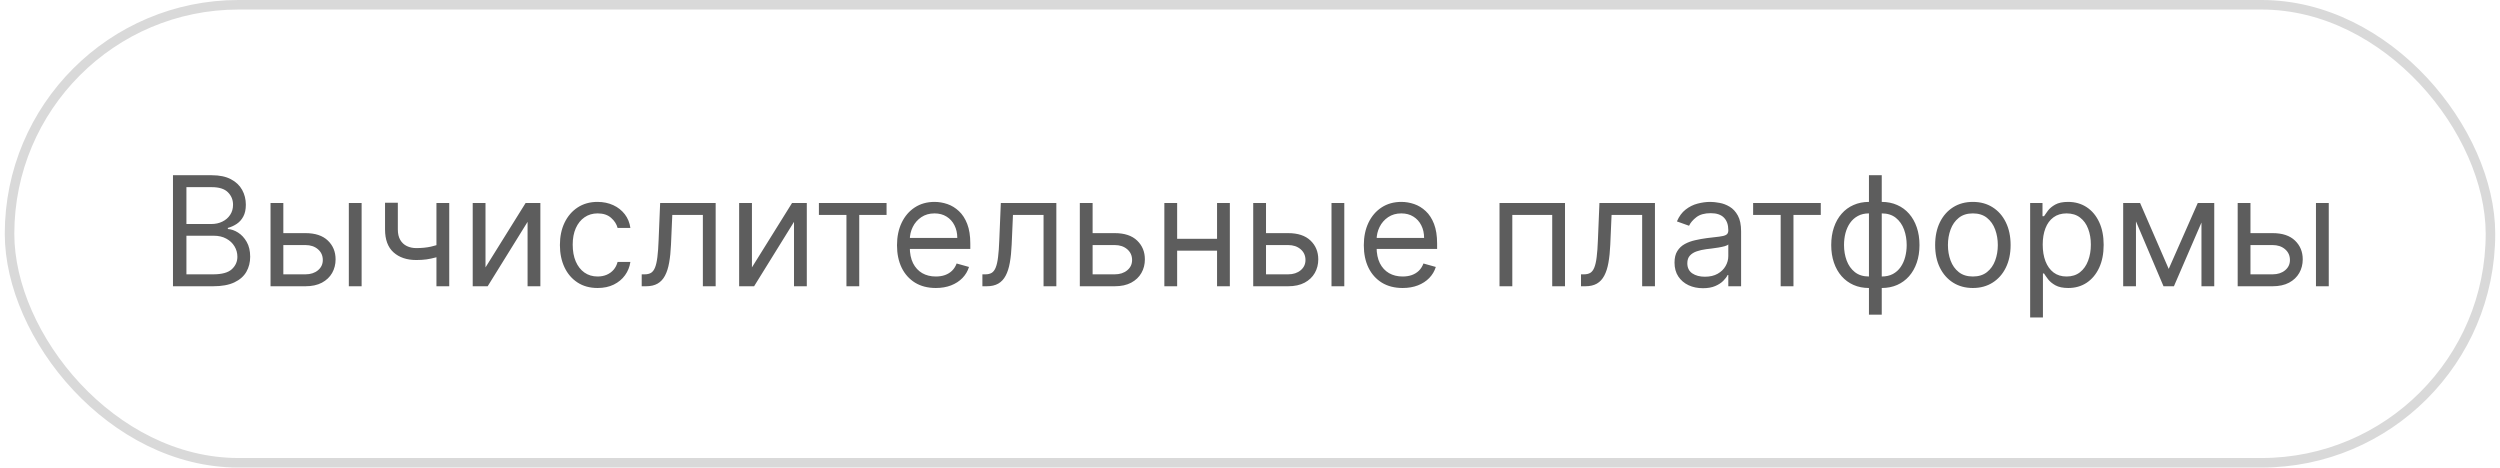
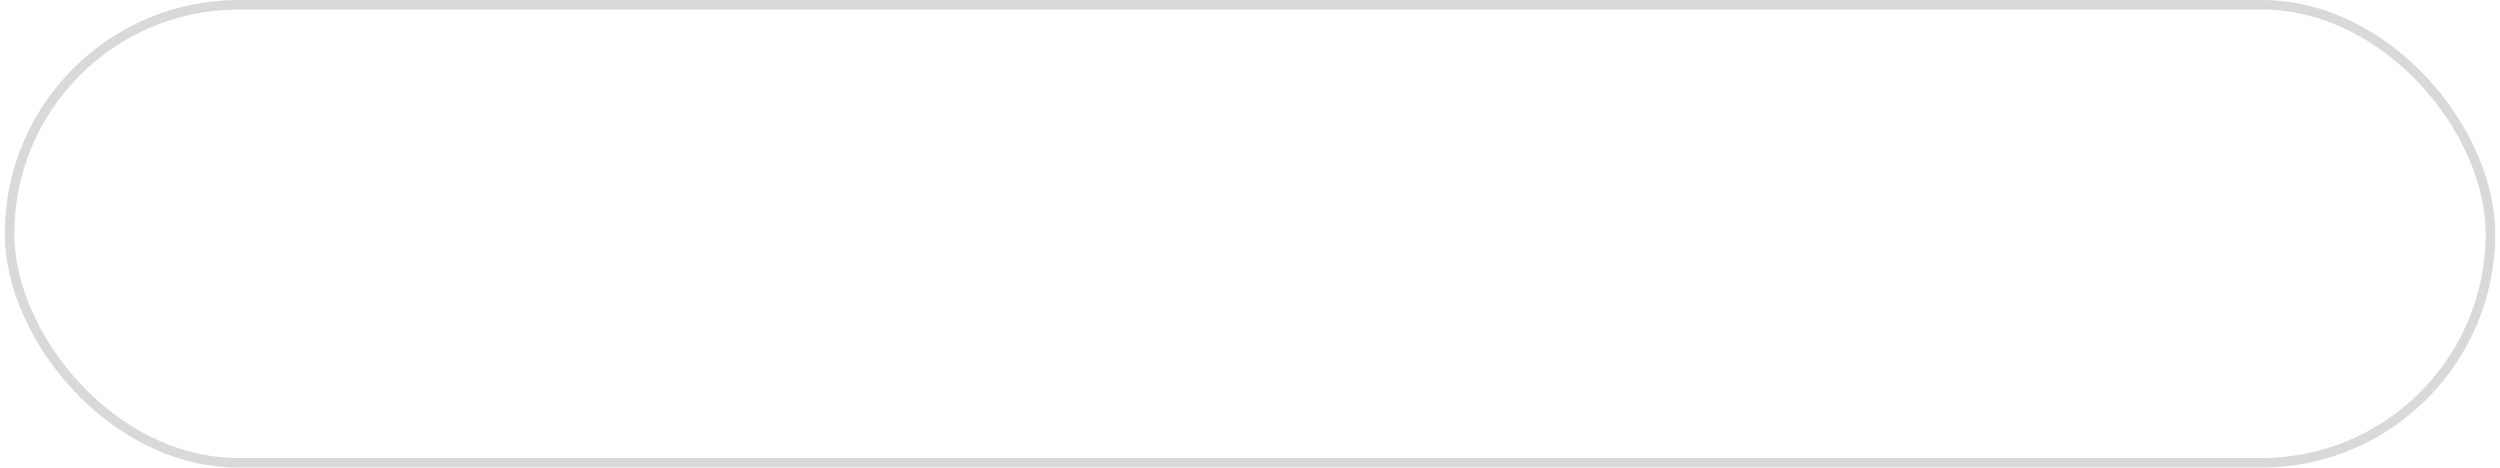
<svg xmlns="http://www.w3.org/2000/svg" width="262" height="49" viewBox="0 0 262 49" fill="none">
-   <path d="M18.128 30V18.364H22.196C23.007 18.364 23.675 18.504 24.202 18.784C24.728 19.061 25.12 19.434 25.378 19.903C25.635 20.369 25.764 20.886 25.764 21.454C25.764 21.954 25.675 22.367 25.497 22.693C25.323 23.019 25.092 23.276 24.804 23.466C24.52 23.655 24.211 23.796 23.878 23.886V24C24.234 24.023 24.592 24.148 24.952 24.375C25.312 24.602 25.613 24.928 25.855 25.352C26.098 25.776 26.219 26.296 26.219 26.909C26.219 27.492 26.086 28.017 25.821 28.483C25.556 28.949 25.137 29.318 24.565 29.591C23.993 29.864 23.249 30 22.332 30H18.128ZM19.537 28.75H22.332C23.253 28.75 23.906 28.572 24.293 28.216C24.683 27.856 24.878 27.421 24.878 26.909C24.878 26.515 24.777 26.151 24.577 25.818C24.376 25.481 24.09 25.212 23.719 25.011C23.348 24.807 22.908 24.704 22.401 24.704H19.537V28.75ZM19.537 23.477H22.151C22.575 23.477 22.957 23.394 23.298 23.227C23.643 23.061 23.916 22.826 24.116 22.523C24.321 22.22 24.423 21.864 24.423 21.454C24.423 20.943 24.245 20.509 23.889 20.153C23.533 19.794 22.969 19.614 22.196 19.614H19.537V23.477ZM29.511 24.432H32.011C33.034 24.432 33.816 24.691 34.358 25.21C34.9 25.729 35.17 26.386 35.17 27.182C35.17 27.704 35.049 28.18 34.807 28.608C34.564 29.032 34.208 29.371 33.739 29.625C33.269 29.875 32.693 30 32.011 30H28.352V21.273H29.693V28.75H32.011C32.542 28.75 32.977 28.61 33.318 28.329C33.659 28.049 33.83 27.689 33.83 27.25C33.83 26.788 33.659 26.411 33.318 26.119C32.977 25.828 32.542 25.682 32.011 25.682H29.511V24.432ZM36.557 30V21.273H37.898V30H36.557ZM47.08 21.273V30H45.739V21.273H47.08ZM46.557 25.432V26.682C46.254 26.796 45.953 26.896 45.653 26.983C45.354 27.066 45.04 27.133 44.71 27.182C44.381 27.227 44.019 27.25 43.625 27.25C42.636 27.25 41.843 26.983 41.244 26.449C40.65 25.915 40.352 25.114 40.352 24.046V21.25H41.693V24.046C41.693 24.492 41.778 24.86 41.949 25.148C42.119 25.436 42.35 25.65 42.642 25.79C42.934 25.93 43.261 26 43.625 26C44.193 26 44.706 25.949 45.165 25.847C45.627 25.741 46.091 25.602 46.557 25.432ZM50.881 28.023L55.085 21.273H56.631V30H55.29V23.25L51.108 30H49.54V21.273H50.881V28.023ZM62.632 30.182C61.814 30.182 61.109 29.989 60.519 29.602C59.928 29.216 59.473 28.684 59.155 28.006C58.837 27.328 58.678 26.553 58.678 25.682C58.678 24.796 58.84 24.013 59.166 23.335C59.496 22.653 59.954 22.121 60.541 21.739C61.132 21.352 61.822 21.159 62.609 21.159C63.223 21.159 63.776 21.273 64.269 21.5C64.761 21.727 65.164 22.046 65.479 22.454C65.793 22.864 65.988 23.341 66.064 23.886H64.723C64.621 23.489 64.394 23.136 64.041 22.829C63.693 22.519 63.223 22.364 62.632 22.364C62.109 22.364 61.651 22.5 61.257 22.773C60.867 23.042 60.562 23.422 60.342 23.915C60.126 24.403 60.019 24.977 60.019 25.636C60.019 26.311 60.124 26.898 60.337 27.398C60.553 27.898 60.856 28.286 61.246 28.562C61.64 28.839 62.102 28.977 62.632 28.977C62.981 28.977 63.297 28.917 63.581 28.796C63.865 28.674 64.106 28.5 64.303 28.273C64.499 28.046 64.64 27.773 64.723 27.454H66.064C65.988 27.97 65.801 28.434 65.501 28.847C65.206 29.256 64.814 29.581 64.325 29.824C63.84 30.062 63.276 30.182 62.632 30.182ZM67.251 30V28.75H67.57C67.831 28.75 68.049 28.699 68.223 28.597C68.397 28.491 68.537 28.307 68.644 28.046C68.753 27.78 68.837 27.413 68.894 26.943C68.954 26.47 68.998 25.867 69.024 25.136L69.183 21.273H75.001V30H73.66V22.523H70.456L70.32 25.636C70.289 26.352 70.225 26.983 70.126 27.528C70.032 28.07 69.886 28.525 69.689 28.892C69.496 29.259 69.238 29.536 68.916 29.722C68.594 29.907 68.191 30 67.706 30H67.251ZM78.803 28.023L83.007 21.273H84.553V30H83.212V23.25L79.03 30H77.462V21.273H78.803V28.023ZM85.821 22.523V21.273H92.912V22.523H90.048V30H88.707V22.523H85.821ZM98.074 30.182C97.233 30.182 96.508 29.996 95.898 29.625C95.292 29.25 94.824 28.727 94.494 28.057C94.169 27.383 94.006 26.599 94.006 25.704C94.006 24.811 94.169 24.023 94.494 23.341C94.824 22.655 95.282 22.121 95.869 21.739C96.46 21.352 97.15 21.159 97.938 21.159C98.392 21.159 98.841 21.235 99.284 21.386C99.727 21.538 100.131 21.784 100.494 22.125C100.858 22.462 101.148 22.909 101.364 23.466C101.58 24.023 101.688 24.708 101.688 25.523V26.091H94.96V24.932H100.324C100.324 24.439 100.225 24 100.028 23.614C99.835 23.227 99.559 22.922 99.199 22.699C98.843 22.475 98.422 22.364 97.938 22.364C97.403 22.364 96.941 22.496 96.551 22.761C96.165 23.023 95.867 23.364 95.659 23.784C95.451 24.204 95.347 24.655 95.347 25.136V25.909C95.347 26.568 95.46 27.127 95.688 27.585C95.919 28.04 96.239 28.386 96.648 28.625C97.057 28.86 97.532 28.977 98.074 28.977C98.426 28.977 98.744 28.928 99.028 28.829C99.316 28.727 99.564 28.576 99.773 28.375C99.981 28.171 100.142 27.917 100.256 27.614L101.551 27.977C101.415 28.417 101.186 28.803 100.864 29.136C100.542 29.466 100.144 29.724 99.671 29.909C99.197 30.091 98.665 30.182 98.074 30.182ZM102.955 30V28.75H103.273C103.534 28.75 103.752 28.699 103.926 28.597C104.1 28.491 104.241 28.307 104.347 28.046C104.456 27.78 104.54 27.413 104.597 26.943C104.657 26.47 104.701 25.867 104.727 25.136L104.886 21.273H110.705V30H109.364V22.523H106.159L106.023 25.636C105.992 26.352 105.928 26.983 105.83 27.528C105.735 28.07 105.589 28.525 105.392 28.892C105.199 29.259 104.941 29.536 104.619 29.722C104.297 29.907 103.894 30 103.409 30H102.955ZM114.324 24.432H116.824C117.847 24.432 118.629 24.691 119.17 25.21C119.712 25.729 119.983 26.386 119.983 27.182C119.983 27.704 119.862 28.18 119.619 28.608C119.377 29.032 119.021 29.371 118.551 29.625C118.081 29.875 117.506 30 116.824 30H113.165V21.273H114.506V28.75H116.824C117.354 28.75 117.79 28.61 118.131 28.329C118.472 28.049 118.642 27.689 118.642 27.25C118.642 26.788 118.472 26.411 118.131 26.119C117.79 25.828 117.354 25.682 116.824 25.682H114.324V24.432ZM127.865 25.023V26.273H123.047V25.023H127.865ZM123.365 21.273V30H122.024V21.273H123.365ZM128.888 21.273V30H127.547V21.273H128.888ZM132.496 24.432H134.996C136.018 24.432 136.801 24.691 137.342 25.21C137.884 25.729 138.155 26.386 138.155 27.182C138.155 27.704 138.034 28.18 137.791 28.608C137.549 29.032 137.193 29.371 136.723 29.625C136.253 29.875 135.678 30 134.996 30H131.337V21.273H132.678V28.75H134.996C135.526 28.75 135.962 28.61 136.303 28.329C136.643 28.049 136.814 27.689 136.814 27.25C136.814 26.788 136.643 26.411 136.303 26.119C135.962 25.828 135.526 25.682 134.996 25.682H132.496V24.432ZM139.541 30V21.273H140.882V30H139.541ZM146.996 30.182C146.155 30.182 145.429 29.996 144.82 29.625C144.214 29.25 143.746 28.727 143.416 28.057C143.09 27.383 142.928 26.599 142.928 25.704C142.928 24.811 143.09 24.023 143.416 23.341C143.746 22.655 144.204 22.121 144.791 21.739C145.382 21.352 146.071 21.159 146.859 21.159C147.314 21.159 147.763 21.235 148.206 21.386C148.649 21.538 149.053 21.784 149.416 22.125C149.78 22.462 150.07 22.909 150.286 23.466C150.501 24.023 150.609 24.708 150.609 25.523V26.091H143.882V24.932H149.246C149.246 24.439 149.147 24 148.95 23.614C148.757 23.227 148.481 22.922 148.121 22.699C147.765 22.475 147.344 22.364 146.859 22.364C146.325 22.364 145.863 22.496 145.473 22.761C145.087 23.023 144.789 23.364 144.581 23.784C144.373 24.204 144.268 24.655 144.268 25.136V25.909C144.268 26.568 144.382 27.127 144.609 27.585C144.84 28.04 145.161 28.386 145.57 28.625C145.979 28.86 146.454 28.977 146.996 28.977C147.348 28.977 147.666 28.928 147.95 28.829C148.238 28.727 148.486 28.576 148.695 28.375C148.903 28.171 149.064 27.917 149.178 27.614L150.473 27.977C150.337 28.417 150.107 28.803 149.786 29.136C149.464 29.466 149.066 29.724 148.592 29.909C148.119 30.091 147.587 30.182 146.996 30.182ZM157.149 30V21.273H164.013V30H162.672V22.523H158.49V30H157.149ZM165.689 30V28.75H166.007C166.268 28.75 166.486 28.699 166.661 28.597C166.835 28.491 166.975 28.307 167.081 28.046C167.191 27.78 167.274 27.413 167.331 26.943C167.392 26.47 167.435 25.867 167.462 25.136L167.621 21.273H173.439V30H172.098V22.523H168.893L168.757 25.636C168.727 26.352 168.662 26.983 168.564 27.528C168.469 28.07 168.323 28.525 168.126 28.892C167.933 29.259 167.676 29.536 167.354 29.722C167.032 29.907 166.628 30 166.143 30H165.689ZM178.467 30.204C177.914 30.204 177.412 30.1 176.962 29.892C176.511 29.68 176.153 29.375 175.888 28.977C175.623 28.576 175.49 28.091 175.49 27.523C175.49 27.023 175.589 26.617 175.786 26.307C175.982 25.992 176.246 25.746 176.575 25.568C176.905 25.39 177.268 25.258 177.666 25.171C178.068 25.079 178.471 25.008 178.876 24.954C179.407 24.886 179.837 24.835 180.166 24.801C180.5 24.763 180.742 24.701 180.893 24.614C181.049 24.526 181.126 24.375 181.126 24.159V24.114C181.126 23.553 180.973 23.117 180.666 22.807C180.363 22.496 179.903 22.341 179.286 22.341C178.645 22.341 178.143 22.481 177.78 22.761C177.416 23.042 177.161 23.341 177.013 23.659L175.74 23.204C175.967 22.674 176.27 22.261 176.649 21.966C177.032 21.667 177.448 21.458 177.899 21.341C178.354 21.22 178.801 21.159 179.24 21.159C179.52 21.159 179.842 21.193 180.206 21.261C180.573 21.326 180.928 21.46 181.268 21.665C181.613 21.869 181.899 22.178 182.126 22.591C182.354 23.004 182.467 23.557 182.467 24.25V30H181.126V28.818H181.058C180.967 29.008 180.816 29.21 180.604 29.426C180.392 29.642 180.109 29.826 179.757 29.977C179.405 30.129 178.975 30.204 178.467 30.204ZM178.672 29C179.202 29 179.649 28.896 180.013 28.688C180.38 28.479 180.657 28.21 180.842 27.881C181.032 27.551 181.126 27.204 181.126 26.841V25.614C181.07 25.682 180.945 25.744 180.751 25.801C180.562 25.854 180.342 25.901 180.092 25.943C179.846 25.981 179.606 26.015 179.371 26.046C179.14 26.072 178.952 26.095 178.808 26.114C178.46 26.159 178.134 26.233 177.831 26.335C177.532 26.434 177.289 26.583 177.104 26.784C176.922 26.981 176.831 27.25 176.831 27.591C176.831 28.057 177.003 28.409 177.348 28.648C177.696 28.883 178.138 29 178.672 29ZM183.727 22.523V21.273H190.818V22.523H187.955V30H186.614V22.523H183.727ZM195.866 32.977V18.364H197.207V32.977H195.866ZM195.866 30.182C195.276 30.182 194.738 30.076 194.253 29.864C193.768 29.648 193.351 29.343 193.003 28.949C192.654 28.551 192.385 28.076 192.196 27.523C192.007 26.97 191.912 26.356 191.912 25.682C191.912 25 192.007 24.383 192.196 23.829C192.385 23.273 192.654 22.796 193.003 22.398C193.351 22 193.768 21.695 194.253 21.483C194.738 21.267 195.276 21.159 195.866 21.159H196.276V30.182H195.866ZM195.866 28.977H196.094V22.364H195.866C195.42 22.364 195.031 22.454 194.702 22.636C194.372 22.814 194.099 23.059 193.884 23.369C193.671 23.676 193.512 24.028 193.406 24.426C193.304 24.824 193.253 25.242 193.253 25.682C193.253 26.265 193.346 26.807 193.531 27.307C193.717 27.807 194.003 28.21 194.389 28.517C194.776 28.824 195.268 28.977 195.866 28.977ZM197.207 30.182H196.798V21.159H197.207C197.798 21.159 198.336 21.267 198.821 21.483C199.306 21.695 199.723 22 200.071 22.398C200.42 22.796 200.688 23.273 200.878 23.829C201.067 24.383 201.162 25 201.162 25.682C201.162 26.356 201.067 26.97 200.878 27.523C200.688 28.076 200.42 28.551 200.071 28.949C199.723 29.343 199.306 29.648 198.821 29.864C198.336 30.076 197.798 30.182 197.207 30.182ZM197.207 28.977C197.658 28.977 198.046 28.89 198.372 28.716C198.702 28.538 198.973 28.296 199.185 27.989C199.401 27.678 199.56 27.326 199.662 26.932C199.768 26.534 199.821 26.117 199.821 25.682C199.821 25.099 199.728 24.555 199.543 24.051C199.357 23.547 199.071 23.14 198.685 22.829C198.298 22.519 197.806 22.364 197.207 22.364H196.98V28.977H197.207ZM206.757 30.182C205.969 30.182 205.278 29.994 204.683 29.619C204.092 29.244 203.63 28.72 203.297 28.046C202.967 27.371 202.803 26.583 202.803 25.682C202.803 24.773 202.967 23.979 203.297 23.301C203.63 22.623 204.092 22.097 204.683 21.722C205.278 21.347 205.969 21.159 206.757 21.159C207.545 21.159 208.234 21.347 208.825 21.722C209.42 22.097 209.882 22.623 210.212 23.301C210.545 23.979 210.712 24.773 210.712 25.682C210.712 26.583 210.545 27.371 210.212 28.046C209.882 28.72 209.42 29.244 208.825 29.619C208.234 29.994 207.545 30.182 206.757 30.182ZM206.757 28.977C207.356 28.977 207.848 28.824 208.234 28.517C208.621 28.21 208.907 27.807 209.092 27.307C209.278 26.807 209.371 26.265 209.371 25.682C209.371 25.099 209.278 24.555 209.092 24.051C208.907 23.547 208.621 23.14 208.234 22.829C207.848 22.519 207.356 22.364 206.757 22.364C206.159 22.364 205.666 22.519 205.28 22.829C204.893 23.14 204.607 23.547 204.422 24.051C204.236 24.555 204.143 25.099 204.143 25.682C204.143 26.265 204.236 26.807 204.422 27.307C204.607 27.807 204.893 28.21 205.28 28.517C205.666 28.824 206.159 28.977 206.757 28.977ZM212.759 33.273V21.273H214.054V22.659H214.213C214.312 22.508 214.448 22.314 214.622 22.079C214.8 21.841 215.054 21.629 215.384 21.443C215.717 21.254 216.168 21.159 216.736 21.159C217.471 21.159 218.118 21.343 218.679 21.71C219.24 22.078 219.677 22.599 219.991 23.273C220.306 23.947 220.463 24.742 220.463 25.659C220.463 26.583 220.306 27.384 219.991 28.062C219.677 28.737 219.241 29.259 218.685 29.631C218.128 29.998 217.486 30.182 216.759 30.182C216.198 30.182 215.749 30.089 215.412 29.903C215.075 29.714 214.815 29.5 214.634 29.261C214.452 29.019 214.312 28.818 214.213 28.659H214.099V33.273H212.759ZM214.077 25.636C214.077 26.296 214.173 26.877 214.366 27.381C214.56 27.881 214.842 28.273 215.213 28.557C215.584 28.837 216.039 28.977 216.577 28.977C217.137 28.977 217.605 28.829 217.98 28.534C218.359 28.235 218.643 27.833 218.832 27.329C219.026 26.822 219.122 26.258 219.122 25.636C219.122 25.023 219.027 24.47 218.838 23.977C218.652 23.481 218.37 23.089 217.991 22.801C217.616 22.509 217.145 22.364 216.577 22.364C216.031 22.364 215.573 22.502 215.202 22.778C214.83 23.051 214.55 23.434 214.361 23.926C214.171 24.415 214.077 24.985 214.077 25.636ZM227.281 28.182L230.327 21.273H231.599L227.827 30H226.736L223.031 21.273H224.281L227.281 28.182ZM223.849 21.273V30H222.509V21.273H223.849ZM230.713 30V21.273H232.054V30H230.713ZM235.668 24.432H238.168C239.19 24.432 239.973 24.691 240.514 25.21C241.056 25.729 241.327 26.386 241.327 27.182C241.327 27.704 241.205 28.18 240.963 28.608C240.721 29.032 240.365 29.371 239.895 29.625C239.425 29.875 238.849 30 238.168 30H234.509V21.273H235.849V28.75H238.168C238.698 28.75 239.134 28.61 239.474 28.329C239.815 28.049 239.986 27.689 239.986 27.25C239.986 26.788 239.815 26.411 239.474 26.119C239.134 25.828 238.698 25.682 238.168 25.682H235.668V24.432ZM242.713 30V21.273H244.054V30H242.713Z" fill="#5D5D5D" />
  <rect x="1" y="0.5" width="260" height="48" rx="24" stroke="#D9D9D9" />
</svg>